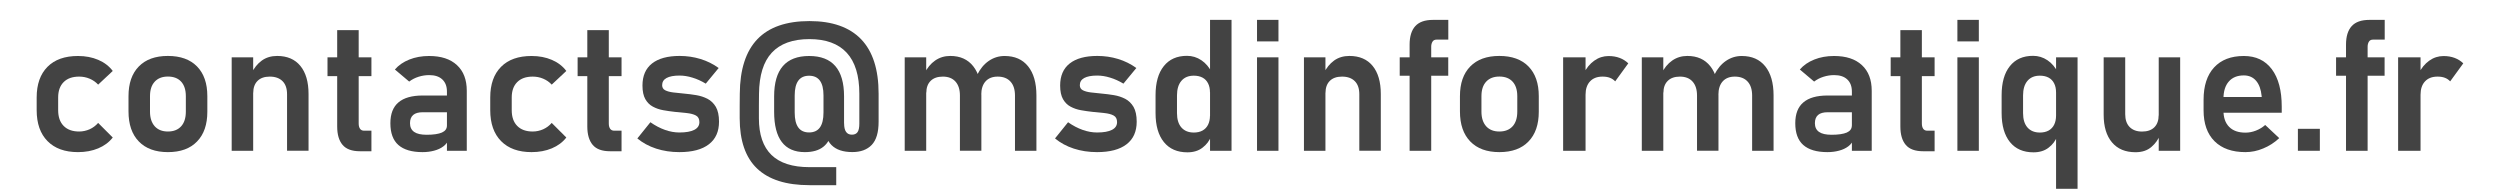
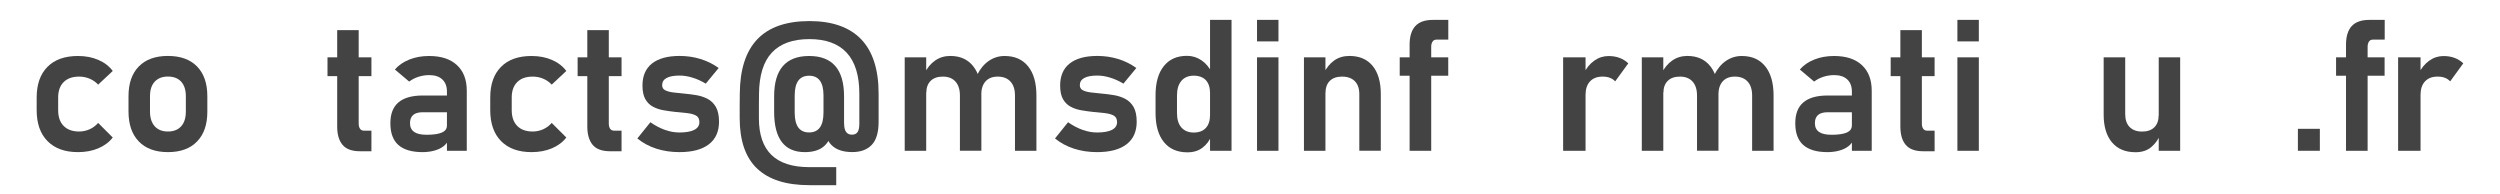
<svg xmlns="http://www.w3.org/2000/svg" version="1.1" x="0px" y="0px" viewBox="0 0 482.67 37.55" style="enable-background:new 0 0 482.67 37.55;" xml:space="preserve">
  <style type="text/css">
	.st0{fill:#434343;}
	.st1{fill:#B41B1A;}
	.st2{fill:#ADACAC;}
</style>
  <g id="Calque_1">
    <g>
      <path class="st0" d="M15.06,29.37c-2.53,0-4.49-0.71-5.88-2.12c-1.4-1.41-2.1-3.41-2.1-5.98v-2.45c0-2.55,0.7-4.52,2.09-5.92    s3.35-2.09,5.89-2.09c1.45,0,2.75,0.25,3.92,0.75c1.16,0.5,2.09,1.21,2.79,2.14l-2.82,2.64c-0.46-0.5-1.01-0.88-1.65-1.15    c-0.64-0.27-1.31-0.4-2.02-0.4c-1.29,0-2.28,0.35-2.99,1.06c-0.71,0.71-1.06,1.7-1.06,2.97v2.45c0,1.31,0.35,2.32,1.06,3.04    c0.71,0.72,1.7,1.08,2.99,1.08c0.71,0,1.38-0.15,2.02-0.43c0.64-0.29,1.19-0.7,1.65-1.23l2.82,2.82c-0.7,0.9-1.63,1.6-2.8,2.09    C17.8,29.13,16.5,29.37,15.06,29.37z" />
      <path class="st0" d="M32.42,29.37c-2.42,0-4.3-0.69-5.62-2.06c-1.33-1.37-1.99-3.31-1.99-5.8v-2.94c0-2.47,0.66-4.38,1.99-5.74    c1.33-1.36,3.2-2.03,5.62-2.03s4.3,0.68,5.62,2.03c1.33,1.36,1.99,3.27,1.99,5.74v2.99c0,2.48-0.66,4.4-1.99,5.76    C36.72,28.69,34.85,29.37,32.42,29.37z M32.42,25.39c1.1,0,1.95-0.34,2.56-1.01c0.6-0.67,0.9-1.61,0.9-2.82v-2.99    c0-1.21-0.3-2.14-0.9-2.8c-0.6-0.66-1.46-0.99-2.56-0.99c-1.09,0-1.94,0.33-2.55,0.99c-0.61,0.66-0.91,1.59-0.91,2.8v2.99    c0,1.21,0.31,2.14,0.91,2.82C30.49,25.06,31.33,25.39,32.42,25.39z" />
-       <path class="st0" d="M44.73,29.11V11.07h4.15v18.04H44.73z M55.42,29.11V18.18c0-1.09-0.29-1.93-0.87-2.51    c-0.58-0.58-1.4-0.88-2.47-0.88c-1.02,0-1.81,0.28-2.36,0.83s-0.83,1.33-0.83,2.33l-0.37-3.74c0.53-1.09,1.21-1.93,2.03-2.52    c0.82-0.59,1.81-0.89,2.96-0.89c1.93,0,3.43,0.64,4.48,1.92s1.58,3.09,1.58,5.43v10.95H55.42z" />
      <path class="st0" d="M63.23,14.7v-3.63h8.48v3.63H63.23z M69.49,29.2c-1.54,0-2.66-0.41-3.35-1.23c-0.7-0.82-1.04-2.01-1.04-3.55    V5.82h4.15v18.03c0,0.43,0.09,0.76,0.26,1.01c0.17,0.24,0.43,0.37,0.76,0.37h1.44v3.98H69.49z" />
      <path class="st0" d="M81.57,29.37c-2.06,0-3.61-0.46-4.65-1.37c-1.04-0.92-1.55-2.32-1.55-4.21c0-1.8,0.52-3.14,1.56-4.02    c1.04-0.89,2.61-1.33,4.69-1.33h4.83l0.24,3.23h-5.06c-0.82,0-1.44,0.17-1.85,0.52c-0.41,0.35-0.62,0.88-0.62,1.6    c0,0.75,0.27,1.31,0.8,1.68c0.53,0.37,1.34,0.55,2.42,0.55c1.31,0,2.29-0.15,2.94-0.43c0.65-0.29,0.97-0.74,0.97-1.36l0.37,2.57    c-0.2,0.59-0.55,1.08-1.05,1.45c-0.5,0.38-1.1,0.66-1.8,0.84C83.11,29.28,82.37,29.37,81.57,29.37z M86.29,29.11V17.68    c0-1.01-0.3-1.79-0.9-2.35c-0.6-0.56-1.44-0.83-2.53-0.83c-0.7,0-1.38,0.11-2.05,0.32c-0.67,0.21-1.27,0.52-1.81,0.93l-2.76-2.33    c0.71-0.82,1.63-1.46,2.78-1.92s2.42-0.69,3.82-0.69c2.32,0,4.11,0.58,5.38,1.76c1.27,1.17,1.9,2.82,1.9,4.95v11.59H86.29z" />
      <path class="st0" d="M102.63,29.37c-2.53,0-4.49-0.71-5.88-2.12c-1.4-1.41-2.1-3.41-2.1-5.98v-2.45c0-2.55,0.7-4.52,2.09-5.92    c1.39-1.4,3.35-2.09,5.89-2.09c1.45,0,2.75,0.25,3.92,0.75c1.16,0.5,2.09,1.21,2.79,2.14l-2.82,2.64    c-0.46-0.5-1.01-0.88-1.65-1.15c-0.64-0.27-1.31-0.4-2.02-0.4c-1.29,0-2.28,0.35-2.99,1.06c-0.71,0.71-1.06,1.7-1.06,2.97v2.45    c0,1.31,0.35,2.32,1.06,3.04c0.71,0.72,1.7,1.08,2.99,1.08c0.71,0,1.38-0.15,2.02-0.43c0.64-0.29,1.19-0.7,1.65-1.23l2.82,2.82    c-0.7,0.9-1.63,1.6-2.8,2.09S104.07,29.37,102.63,29.37z" />
      <path class="st0" d="M111.52,14.7v-3.63H120v3.63H111.52z M117.78,29.2c-1.54,0-2.66-0.41-3.35-1.23s-1.04-2.01-1.04-3.55V5.82    h4.15v18.03c0,0.43,0.09,0.76,0.26,1.01c0.17,0.24,0.43,0.37,0.76,0.37H120v3.98H117.78z" />
      <path class="st0" d="M131.16,29.37c-1.61,0-3.11-0.23-4.49-0.68c-1.38-0.45-2.59-1.11-3.62-1.96l2.52-3.13    c0.93,0.65,1.86,1.14,2.82,1.48s1.88,0.5,2.78,0.5c1.26,0,2.22-0.17,2.88-0.51c0.66-0.34,0.98-0.84,0.98-1.49    c0-0.61-0.22-1.04-0.67-1.28c-0.44-0.24-1.03-0.39-1.75-0.47c-0.72-0.08-1.49-0.15-2.31-0.23c-0.75-0.08-1.5-0.19-2.23-0.32    c-0.74-0.13-1.41-0.36-2.02-0.69c-0.61-0.32-1.09-0.81-1.46-1.45c-0.36-0.64-0.55-1.51-0.55-2.62c0-1.87,0.61-3.29,1.84-4.26    s3.01-1.46,5.34-1.46c1.4,0,2.74,0.2,4.02,0.59c1.27,0.39,2.45,0.97,3.51,1.74l-2.49,3.02c-0.85-0.51-1.7-0.9-2.57-1.16    c-0.86-0.27-1.7-0.4-2.51-0.4c-1.09,0-1.92,0.16-2.49,0.47c-0.57,0.31-0.85,0.78-0.85,1.39c0,0.45,0.2,0.78,0.59,0.98    c0.39,0.2,0.91,0.34,1.56,0.42c0.64,0.08,1.33,0.15,2.08,0.22c0.78,0.07,1.56,0.17,2.35,0.3s1.51,0.37,2.18,0.71    c0.67,0.35,1.2,0.87,1.61,1.56c0.4,0.7,0.61,1.65,0.61,2.85c0,1.91-0.65,3.37-1.96,4.37C135.55,28.87,133.65,29.37,131.16,29.37z" />
      <path class="st0" d="M156.28,35.75c-4.51,0-7.88-1.08-10.12-3.22s-3.35-5.39-3.35-9.71c0-0.79,0-1.58,0-2.37s0-1.58,0.02-2.36    c0.03-4.69,1.17-8.2,3.4-10.53c2.23-2.32,5.58-3.49,10.05-3.49c4.39,0,7.72,1.17,9.97,3.5c2.25,2.34,3.38,5.84,3.38,10.51    c0,0.88,0,1.79,0,2.73s0,1.84,0,2.69c0,2.06-0.44,3.55-1.33,4.48c-0.89,0.92-2.13,1.38-3.73,1.38c-1.8,0-3.14-0.45-4.04-1.36    c-0.9-0.91-1.35-2.27-1.35-4.09l3.79-0.1c0,0.73,0.12,1.28,0.37,1.64c0.25,0.37,0.63,0.55,1.14,0.55c0.5,0,0.86-0.17,1.09-0.5    c0.23-0.34,0.34-0.88,0.34-1.63c0-0.96,0-1.92,0-2.88c0-0.96,0-1.92,0-2.89c0-3.52-0.81-6.16-2.44-7.92    c-1.63-1.76-4.03-2.63-7.19-2.63c-3.23,0-5.65,0.88-7.27,2.62s-2.43,4.39-2.47,7.93c-0.01,0.78-0.02,1.56-0.02,2.35    c0,0.79,0,1.58,0,2.38c0,3.15,0.81,5.51,2.42,7.08c1.62,1.57,4.06,2.36,7.33,2.36h5.18v3.49H156.28z M155.39,29.37    c-3.95,0-5.93-2.6-5.93-7.79V18.6c0-5.19,2.25-7.79,6.76-7.79c4.5,0,6.74,2.6,6.74,7.8v5.61l-2.36,1.01    c-0.22,1.38-0.76,2.41-1.63,3.1C158.1,29.03,156.91,29.37,155.39,29.37z M156.21,25.57c1.86,0,2.78-1.28,2.78-3.84v-3.32    c0-2.53-0.93-3.79-2.78-3.79s-2.78,1.27-2.78,3.81v3.3C153.43,24.29,154.35,25.57,156.21,25.57z" />
      <path class="st0" d="M174.67,29.11V11.07h4.15v18.04H174.67z M185.33,29.11V18.44c0-1.16-0.29-2.06-0.86-2.69    c-0.57-0.64-1.39-0.96-2.44-0.96c-1.02,0-1.81,0.28-2.36,0.83c-0.56,0.56-0.83,1.33-0.83,2.33l-0.37-3.74    c0.53-1.09,1.22-1.93,2.07-2.52c0.85-0.59,1.82-0.89,2.92-0.89c1.91,0,3.39,0.66,4.44,1.99c1.05,1.33,1.57,3.2,1.57,5.62v10.69    H185.33z M195.96,29.11V18.44c0-1.16-0.29-2.06-0.87-2.69c-0.58-0.64-1.4-0.96-2.47-0.96c-1.01,0-1.79,0.31-2.34,0.92    c-0.55,0.61-0.83,1.48-0.83,2.59l-0.8-3.82c0.58-1.18,1.33-2.09,2.25-2.72c0.92-0.63,1.94-0.95,3.05-0.95    c1.96,0,3.47,0.66,4.54,1.99c1.07,1.33,1.61,3.2,1.61,5.62v10.69H195.96z" />
      <path class="st0" d="M211.8,29.37c-1.61,0-3.11-0.23-4.49-0.68c-1.38-0.45-2.59-1.11-3.62-1.96l2.52-3.13    c0.93,0.65,1.86,1.14,2.82,1.48s1.88,0.5,2.78,0.5c1.26,0,2.22-0.17,2.88-0.51c0.66-0.34,0.98-0.84,0.98-1.49    c0-0.61-0.22-1.04-0.67-1.28c-0.44-0.24-1.03-0.39-1.75-0.47c-0.72-0.08-1.49-0.15-2.31-0.23c-0.75-0.08-1.5-0.19-2.23-0.32    c-0.74-0.13-1.41-0.36-2.02-0.69c-0.61-0.32-1.09-0.81-1.46-1.45c-0.36-0.64-0.55-1.51-0.55-2.62c0-1.87,0.61-3.29,1.84-4.26    c1.23-0.97,3.01-1.46,5.34-1.46c1.4,0,2.74,0.2,4.02,0.59c1.27,0.39,2.45,0.97,3.51,1.74l-2.49,3.02c-0.85-0.51-1.7-0.9-2.57-1.16    c-0.86-0.27-1.7-0.4-2.51-0.4c-1.09,0-1.92,0.16-2.49,0.47c-0.57,0.31-0.85,0.78-0.85,1.39c0,0.45,0.2,0.78,0.59,0.98    c0.39,0.2,0.91,0.34,1.56,0.42c0.64,0.08,1.33,0.15,2.08,0.22c0.78,0.07,1.56,0.17,2.35,0.3s1.51,0.37,2.18,0.71    c0.67,0.35,1.2,0.87,1.61,1.56c0.4,0.7,0.61,1.65,0.61,2.85c0,1.91-0.65,3.37-1.96,4.37C216.19,28.87,214.29,29.37,211.8,29.37z" />
      <path class="st0" d="M229.25,29.41c-1.96,0-3.47-0.66-4.54-1.98c-1.07-1.32-1.61-3.19-1.61-5.6v-3.44c0-2.42,0.53-4.3,1.59-5.62    c1.06-1.33,2.55-1.99,4.48-1.99c1.01,0,1.93,0.28,2.78,0.85c0.85,0.57,1.52,1.37,2.03,2.4l-0.37,3.84c0-0.7-0.12-1.29-0.37-1.77    c-0.24-0.49-0.6-0.86-1.06-1.11c-0.46-0.25-1.03-0.38-1.69-0.38c-1.03,0-1.83,0.33-2.4,1c-0.57,0.67-0.85,1.61-0.85,2.82v3.41    c0,1.19,0.28,2.12,0.85,2.77c0.57,0.65,1.37,0.98,2.4,0.98c0.66,0,1.22-0.13,1.69-0.39c0.46-0.26,0.82-0.63,1.06-1.12    c0.24-0.49,0.37-1.07,0.37-1.76l0.24,3.96c-0.34,0.89-0.9,1.64-1.68,2.23C231.4,29.11,230.42,29.41,229.25,29.41z M233.62,29.11    V3.84h4.15v25.27H233.62z" />
      <path class="st0" d="M242.69,7.99V3.84h4.14v4.15H242.69z M242.69,29.11V11.07h4.14v18.04H242.69z" />
      <path class="st0" d="M251.75,29.11V11.07h4.15v18.04H251.75z M262.44,29.11V18.18c0-1.09-0.29-1.93-0.87-2.51    c-0.58-0.58-1.4-0.88-2.47-0.88c-1.02,0-1.81,0.28-2.36,0.83s-0.83,1.33-0.83,2.33l-0.37-3.74c0.53-1.09,1.21-1.93,2.03-2.52    c0.82-0.59,1.81-0.89,2.96-0.89c1.93,0,3.43,0.64,4.48,1.92s1.58,3.09,1.58,5.43v10.95H262.44z" />
      <path class="st0" d="M270.24,14.62v-3.55h9.37v3.55H270.24z M272.15,29.11V8.62c0-1.59,0.37-2.78,1.1-3.58    c0.73-0.8,1.86-1.2,3.41-1.2h2.96v3.81h-2.28c-0.36,0-0.62,0.14-0.78,0.41s-0.24,0.59-0.24,0.96v20.09H272.15z" />
-       <path class="st0" d="M289.48,29.37c-2.42,0-4.3-0.69-5.62-2.06c-1.33-1.37-1.99-3.31-1.99-5.8v-2.94c0-2.47,0.66-4.38,1.99-5.74    c1.33-1.36,3.2-2.03,5.62-2.03s4.3,0.68,5.62,2.03c1.33,1.36,1.99,3.27,1.99,5.74v2.99c0,2.48-0.66,4.4-1.99,5.76    C293.78,28.69,291.91,29.37,289.48,29.37z M289.48,25.39c1.1,0,1.95-0.34,2.56-1.01c0.6-0.67,0.9-1.61,0.9-2.82v-2.99    c0-1.21-0.3-2.14-0.9-2.8c-0.6-0.66-1.46-0.99-2.56-0.99c-1.09,0-1.94,0.33-2.55,0.99c-0.61,0.66-0.91,1.59-0.91,2.8v2.99    c0,1.21,0.31,2.14,0.91,2.82C287.55,25.06,288.39,25.39,289.48,25.39z" />
      <path class="st0" d="M301.79,29.11V11.07h4.33v18.04H301.79z M311.84,15.71c-0.27-0.3-0.61-0.53-1.02-0.69    c-0.41-0.16-0.88-0.23-1.42-0.23c-1.04,0-1.85,0.31-2.42,0.93c-0.58,0.62-0.86,1.48-0.86,2.58l-0.37-4.08    c0.52-1.07,1.2-1.9,2.04-2.5c0.84-0.6,1.77-0.9,2.77-0.9c0.79,0,1.5,0.12,2.14,0.36c0.64,0.24,1.19,0.59,1.67,1.05L311.84,15.71z" />
      <path class="st0" d="M316.98,29.11V11.07h4.15v18.04H316.98z M327.64,29.11V18.44c0-1.16-0.29-2.06-0.86-2.69    c-0.57-0.64-1.39-0.96-2.44-0.96c-1.02,0-1.81,0.28-2.36,0.83c-0.56,0.56-0.83,1.33-0.83,2.33l-0.37-3.74    c0.53-1.09,1.22-1.93,2.07-2.52c0.85-0.59,1.82-0.89,2.92-0.89c1.91,0,3.39,0.66,4.44,1.99c1.05,1.33,1.57,3.2,1.57,5.62v10.69    H327.64z M338.28,29.11V18.44c0-1.16-0.29-2.06-0.87-2.69c-0.58-0.64-1.4-0.96-2.47-0.96c-1.01,0-1.79,0.31-2.34,0.92    c-0.55,0.61-0.83,1.48-0.83,2.59l-0.8-3.82c0.58-1.18,1.33-2.09,2.25-2.72c0.92-0.63,1.94-0.95,3.05-0.95    c1.96,0,3.47,0.66,4.54,1.99c1.07,1.33,1.61,3.2,1.61,5.62v10.69H338.28z" />
      <path class="st0" d="M352.81,29.37c-2.06,0-3.61-0.46-4.65-1.37c-1.04-0.92-1.55-2.32-1.55-4.21c0-1.8,0.52-3.14,1.56-4.02    c1.04-0.89,2.61-1.33,4.69-1.33h4.83l0.24,3.23h-5.06c-0.82,0-1.44,0.17-1.85,0.52c-0.41,0.35-0.62,0.88-0.62,1.6    c0,0.75,0.27,1.31,0.8,1.68c0.53,0.37,1.34,0.55,2.42,0.55c1.31,0,2.29-0.15,2.94-0.43c0.65-0.29,0.97-0.74,0.97-1.36l0.37,2.57    c-0.2,0.59-0.55,1.08-1.05,1.45c-0.5,0.38-1.1,0.66-1.8,0.84C354.36,29.28,353.61,29.37,352.81,29.37z M357.54,29.11V17.68    c0-1.01-0.3-1.79-0.9-2.35c-0.6-0.56-1.44-0.83-2.53-0.83c-0.7,0-1.38,0.11-2.05,0.32s-1.27,0.52-1.81,0.93l-2.76-2.33    c0.71-0.82,1.63-1.46,2.78-1.92s2.42-0.69,3.82-0.69c2.32,0,4.11,0.58,5.38,1.76c1.27,1.17,1.9,2.82,1.9,4.95v11.59H357.54z" />
      <path class="st0" d="M365.03,14.7v-3.63h8.48v3.63H365.03z M371.29,29.2c-1.54,0-2.66-0.41-3.35-1.23    c-0.7-0.82-1.04-2.01-1.04-3.55V5.82h4.15v18.03c0,0.43,0.09,0.76,0.26,1.01c0.17,0.24,0.43,0.37,0.76,0.37h1.44v3.98H371.29z" />
      <path class="st0" d="M377.91,7.99V3.84h4.14v4.15H377.91z M377.91,29.11V11.07h4.14v18.04H377.91z" />
-       <path class="st0" d="M392.6,29.41c-1.96,0-3.47-0.66-4.54-1.98c-1.07-1.32-1.61-3.19-1.61-5.6v-3.44c0-2.42,0.53-4.3,1.59-5.62    c1.06-1.33,2.55-1.99,4.48-1.99c1.01,0,1.93,0.28,2.78,0.85c0.85,0.57,1.52,1.37,2.03,2.4l-0.37,3.84c0-0.7-0.12-1.29-0.37-1.77    c-0.24-0.49-0.6-0.86-1.06-1.11c-0.46-0.25-1.03-0.38-1.69-0.38c-1.03,0-1.83,0.33-2.4,1c-0.57,0.67-0.85,1.61-0.85,2.82v3.41    c0,1.19,0.28,2.12,0.85,2.77c0.57,0.65,1.37,0.98,2.4,0.98c0.66,0,1.22-0.13,1.69-0.39c0.46-0.26,0.82-0.63,1.06-1.12    c0.24-0.49,0.37-1.07,0.37-1.76l0.24,3.96c-0.34,0.89-0.9,1.64-1.68,2.23C394.75,29.11,393.77,29.41,392.6,29.41z M396.96,36.45    V11.07h4.15v25.38H396.96z" />
      <path class="st0" d="M410.31,11.07v10.97c0,1.07,0.28,1.89,0.85,2.48c0.57,0.58,1.37,0.88,2.4,0.88c1.03,0,1.83-0.28,2.38-0.83    c0.56-0.56,0.83-1.34,0.83-2.36l0.24,3.86c-0.31,0.86-0.86,1.63-1.64,2.3c-0.78,0.68-1.81,1.02-3.07,1.02    c-1.96,0-3.47-0.63-4.54-1.9c-1.07-1.27-1.61-3.05-1.61-5.35V11.07H410.31z M416.78,29.11V11.07h4.14v18.04H416.78z" />
-       <path class="st0" d="M433.52,29.37c-2.56,0-4.55-0.7-5.96-2.1c-1.41-1.4-2.12-3.4-2.12-5.98v-2.03c0-2.69,0.68-4.77,2.03-6.24    c1.36-1.47,3.27-2.21,5.74-2.21c2.33,0,4.13,0.85,5.41,2.56s1.91,4.12,1.91,7.22v1.18h-12.26v-3.04h8.4l-0.02-0.19    c-0.12-1.25-0.47-2.23-1.06-2.93s-1.39-1.05-2.38-1.05c-1.24,0-2.21,0.39-2.89,1.17c-0.69,0.78-1.04,1.89-1.04,3.33v2.29    c0,1.37,0.37,2.42,1.11,3.16s1.79,1.1,3.13,1.1c0.68,0,1.36-0.13,2.02-0.39c0.67-0.26,1.27-0.62,1.8-1.09l2.71,2.54    c-0.92,0.86-1.94,1.52-3.09,1.99C435.83,29.14,434.68,29.37,433.52,29.37z" />
      <path class="st0" d="M443.65,29.11v-4.24h4.24v4.24H443.65z" />
      <path class="st0" d="M451.02,14.62v-3.55h9.37v3.55H451.02z M452.94,29.11V8.62c0-1.59,0.37-2.78,1.1-3.58    c0.73-0.8,1.86-1.2,3.41-1.2h2.96v3.81h-2.28c-0.36,0-0.62,0.14-0.78,0.41s-0.24,0.59-0.24,0.96v20.09H452.94z" />
      <path class="st0" d="M463,29.11V11.07h4.33v18.04H463z M473.05,15.71c-0.27-0.3-0.61-0.53-1.02-0.69    c-0.41-0.16-0.88-0.23-1.42-0.23c-1.04,0-1.85,0.31-2.42,0.93c-0.58,0.62-0.86,1.48-0.86,2.58l-0.37-4.08    c0.52-1.07,1.2-1.9,2.04-2.5c0.84-0.6,1.77-0.9,2.77-0.9c0.79,0,1.5,0.12,2.14,0.36c0.64,0.24,1.19,0.59,1.67,1.05L473.05,15.71z" />
    </g>
  </g>
  <g id="Calque_2">
</g>
</svg>